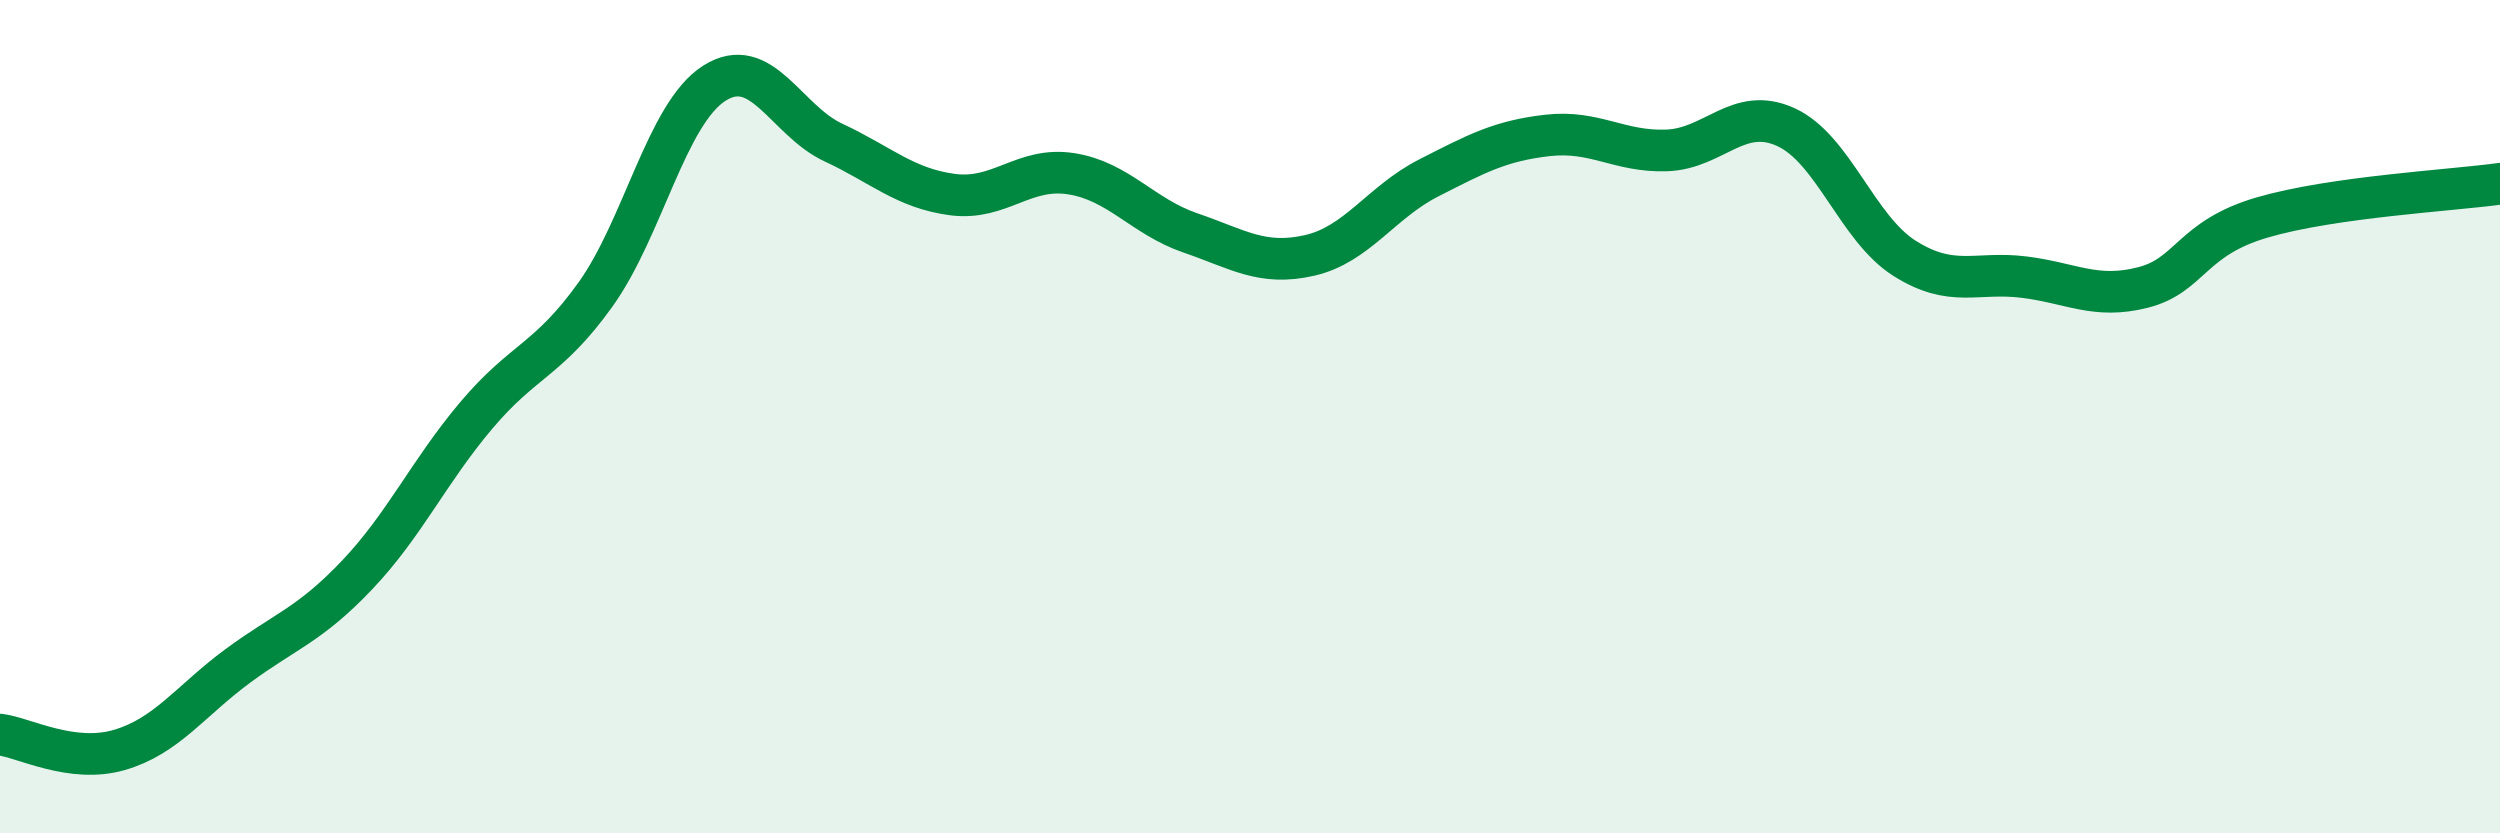
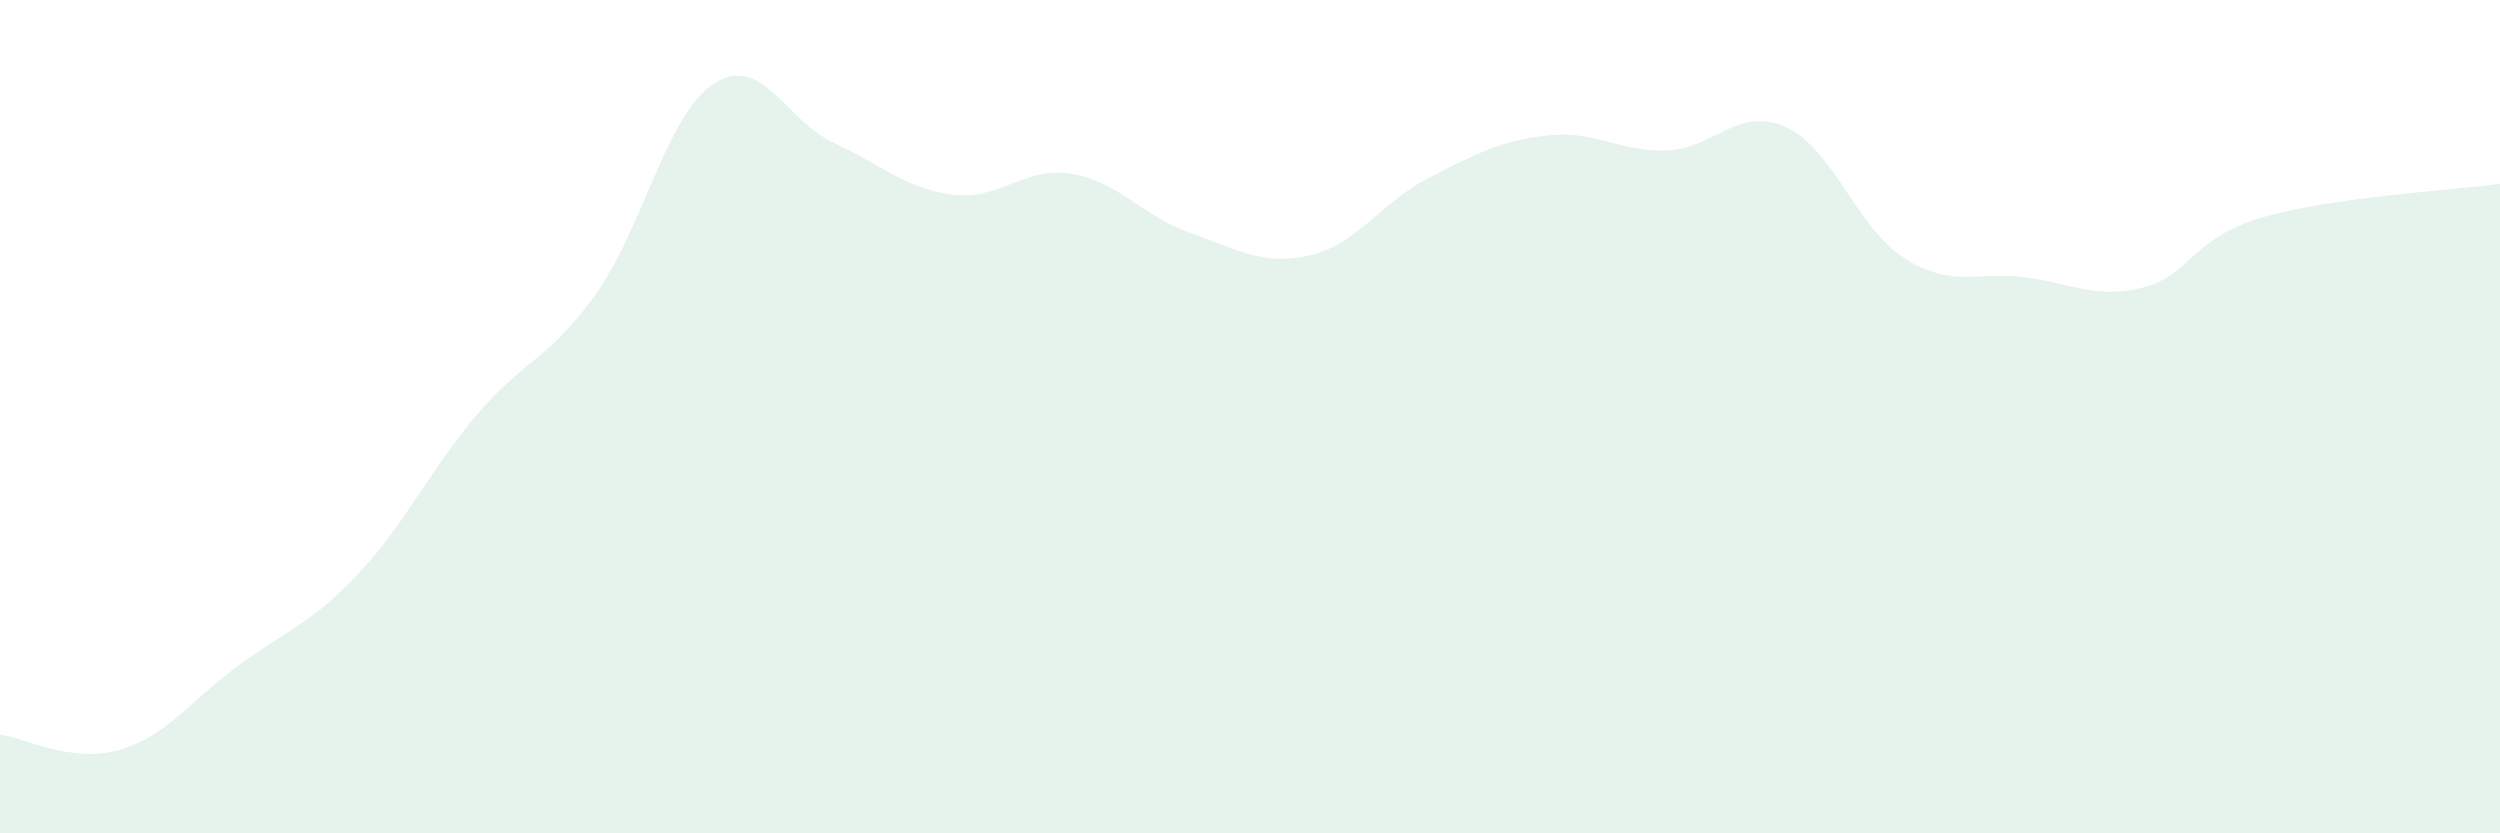
<svg xmlns="http://www.w3.org/2000/svg" width="60" height="20" viewBox="0 0 60 20">
  <path d="M 0,17.63 C 0.57,17.7 1.72,18.33 2.86,18 C 4,17.67 4.57,16.82 5.71,15.98 C 6.85,15.14 7.43,15 8.57,13.8 C 9.71,12.6 10.29,11.32 11.43,9.97 C 12.57,8.62 13.15,8.66 14.29,7.07 C 15.43,5.48 16,2.73 17.14,2 C 18.28,1.27 18.86,2.89 20,3.42 C 21.14,3.95 21.72,4.52 22.86,4.67 C 24,4.82 24.57,3.99 25.71,4.17 C 26.85,4.35 27.43,5.2 28.57,5.59 C 29.71,5.98 30.29,6.39 31.43,6.13 C 32.57,5.87 33.15,4.85 34.29,4.27 C 35.43,3.69 36,3.38 37.14,3.25 C 38.28,3.12 38.86,3.65 40,3.61 C 41.14,3.57 41.72,2.53 42.86,3.05 C 44,3.57 44.57,5.48 45.71,6.2 C 46.85,6.92 47.43,6.51 48.57,6.65 C 49.71,6.79 50.29,7.19 51.43,6.9 C 52.57,6.61 52.58,5.72 54.29,5.22 C 56,4.72 58.86,4.57 60,4.41L60 20L0 20Z" fill="#008740" opacity="0.1" stroke-linecap="round" stroke-linejoin="round" />
-   <path d="M 0,17.63 C 0.57,17.7 1.72,18.33 2.86,18 C 4,17.67 4.57,16.82 5.71,15.98 C 6.85,15.14 7.43,15 8.57,13.8 C 9.71,12.6 10.29,11.32 11.43,9.97 C 12.57,8.62 13.15,8.66 14.29,7.07 C 15.43,5.48 16,2.73 17.14,2 C 18.28,1.27 18.86,2.89 20,3.42 C 21.14,3.95 21.72,4.52 22.86,4.67 C 24,4.82 24.57,3.99 25.71,4.17 C 26.85,4.35 27.43,5.2 28.57,5.59 C 29.71,5.98 30.29,6.39 31.43,6.13 C 32.57,5.87 33.15,4.85 34.29,4.27 C 35.43,3.69 36,3.38 37.14,3.25 C 38.28,3.12 38.86,3.65 40,3.61 C 41.14,3.57 41.72,2.53 42.86,3.05 C 44,3.57 44.57,5.48 45.71,6.2 C 46.85,6.92 47.43,6.51 48.57,6.65 C 49.71,6.79 50.29,7.19 51.43,6.9 C 52.57,6.61 52.58,5.72 54.29,5.22 C 56,4.72 58.86,4.57 60,4.41" stroke="#008740" stroke-width="1" fill="none" stroke-linecap="round" stroke-linejoin="round" />
</svg>